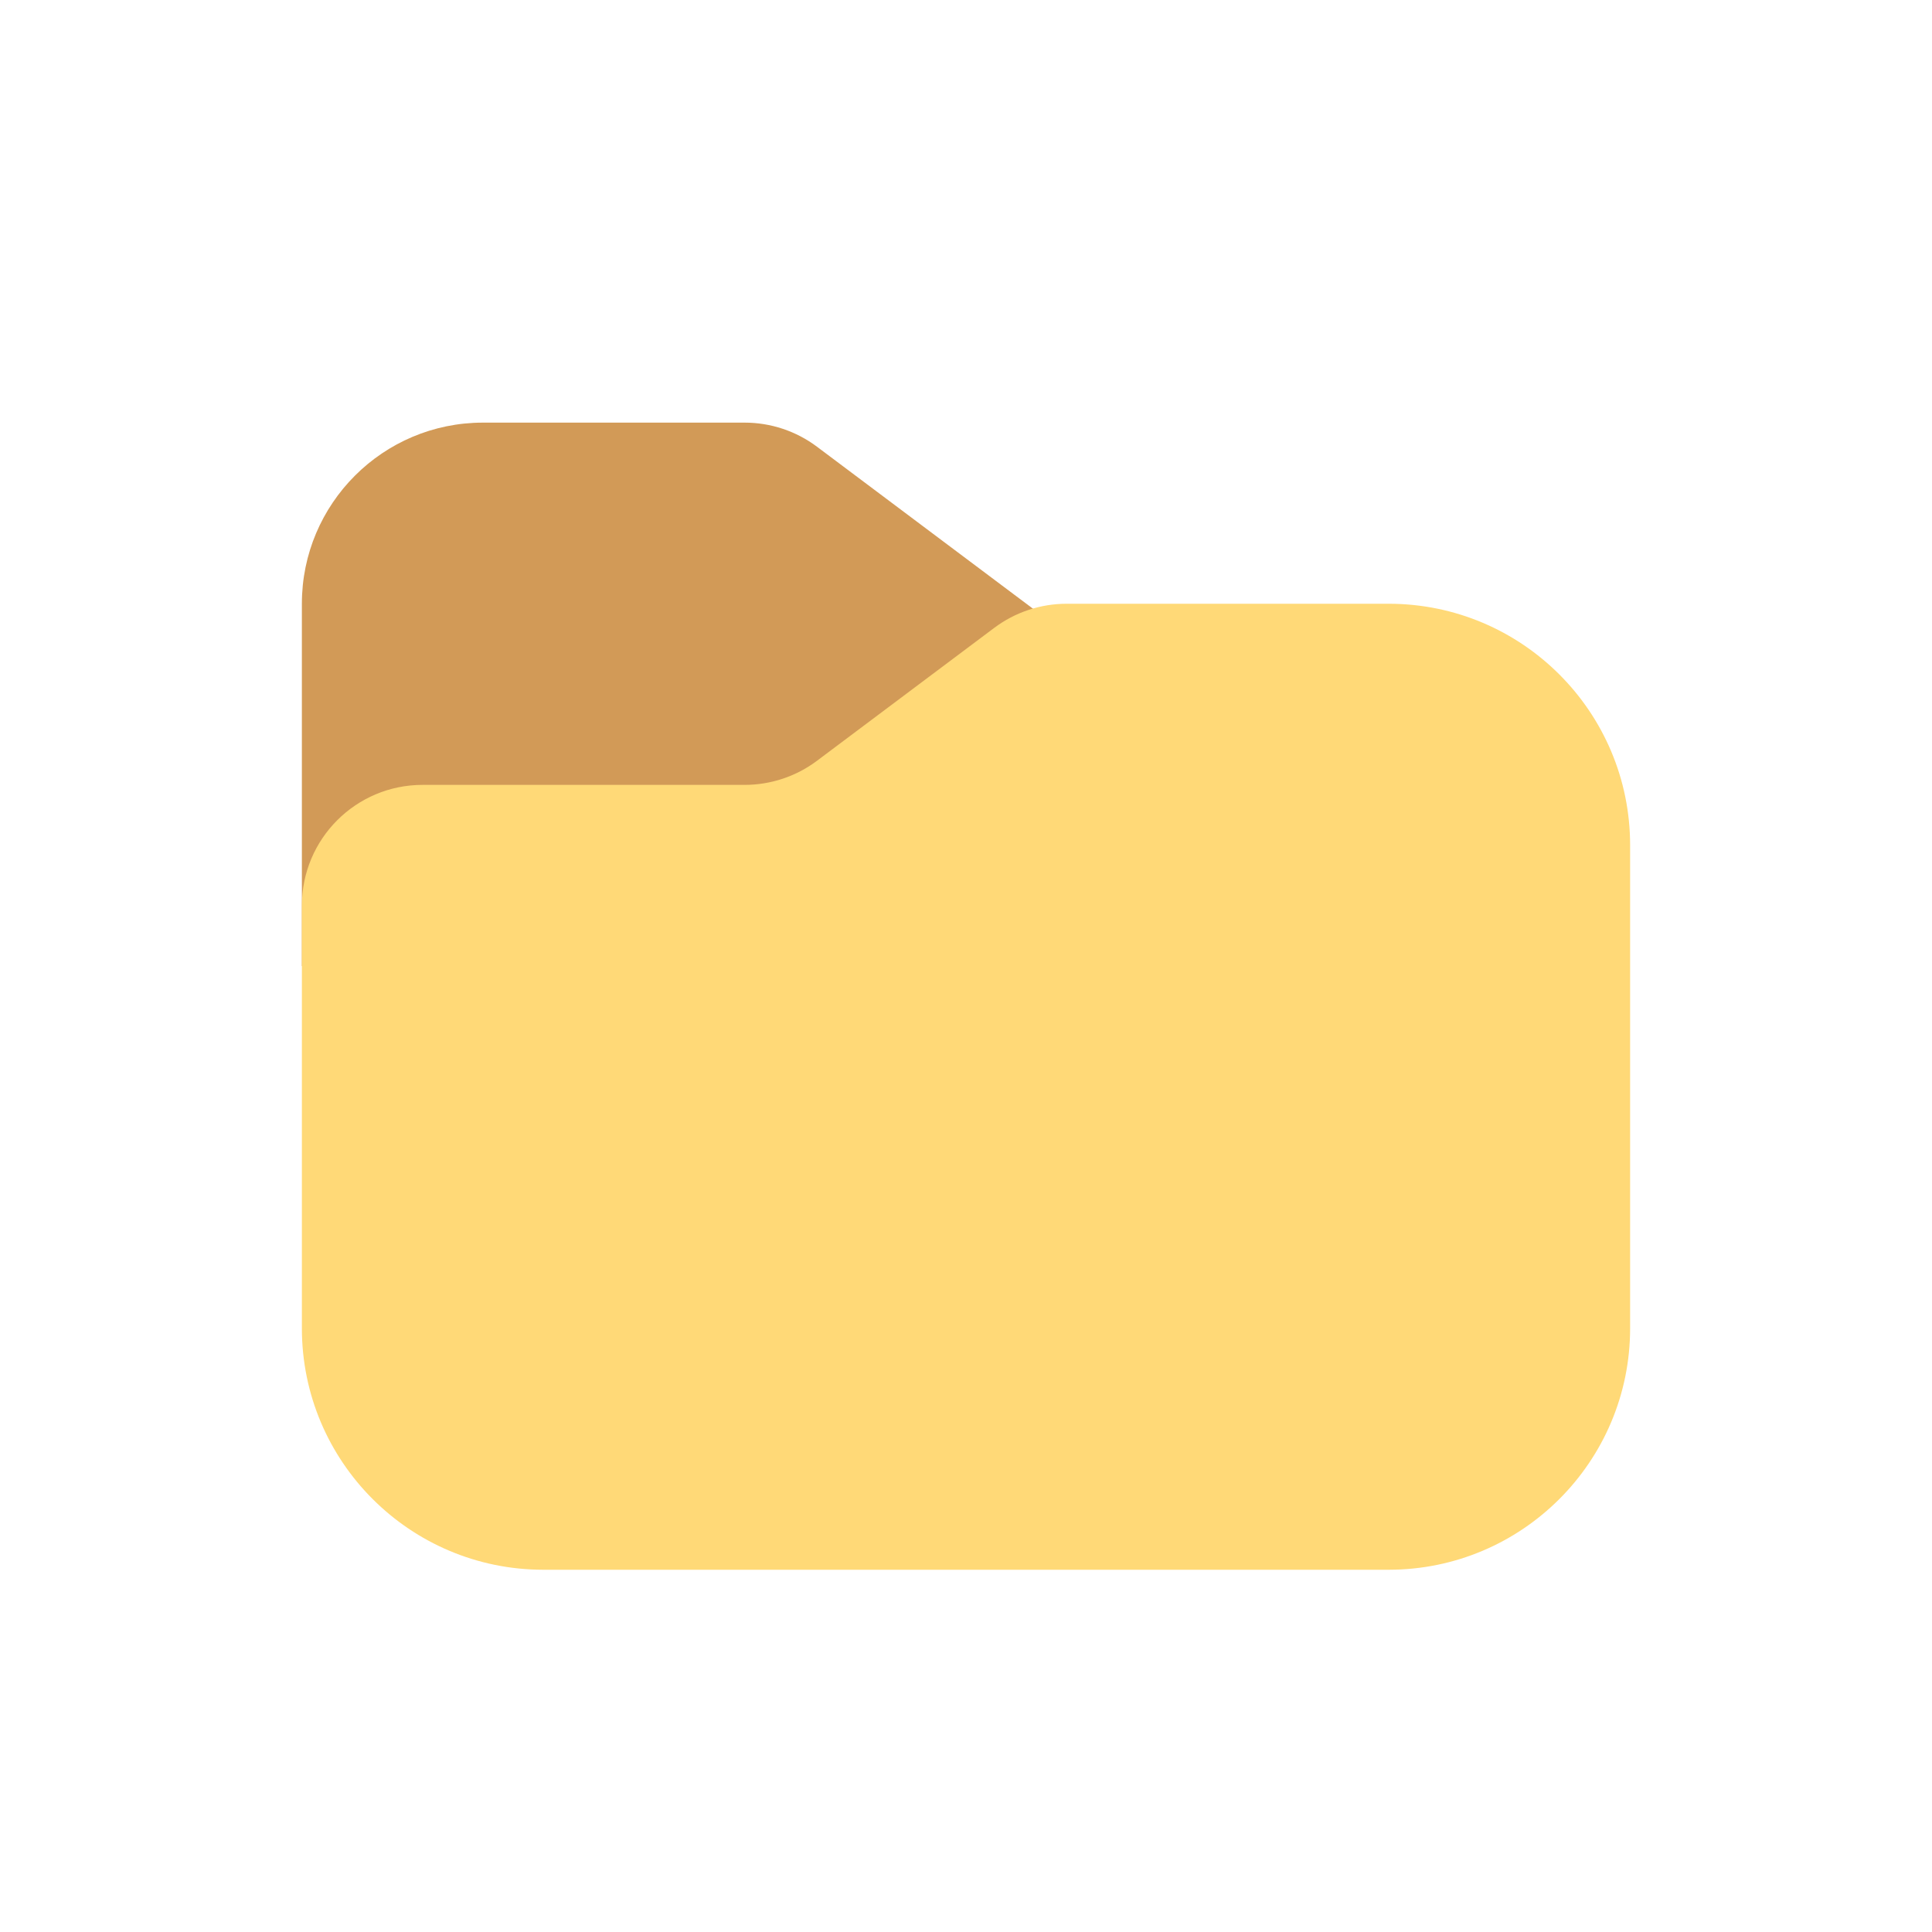
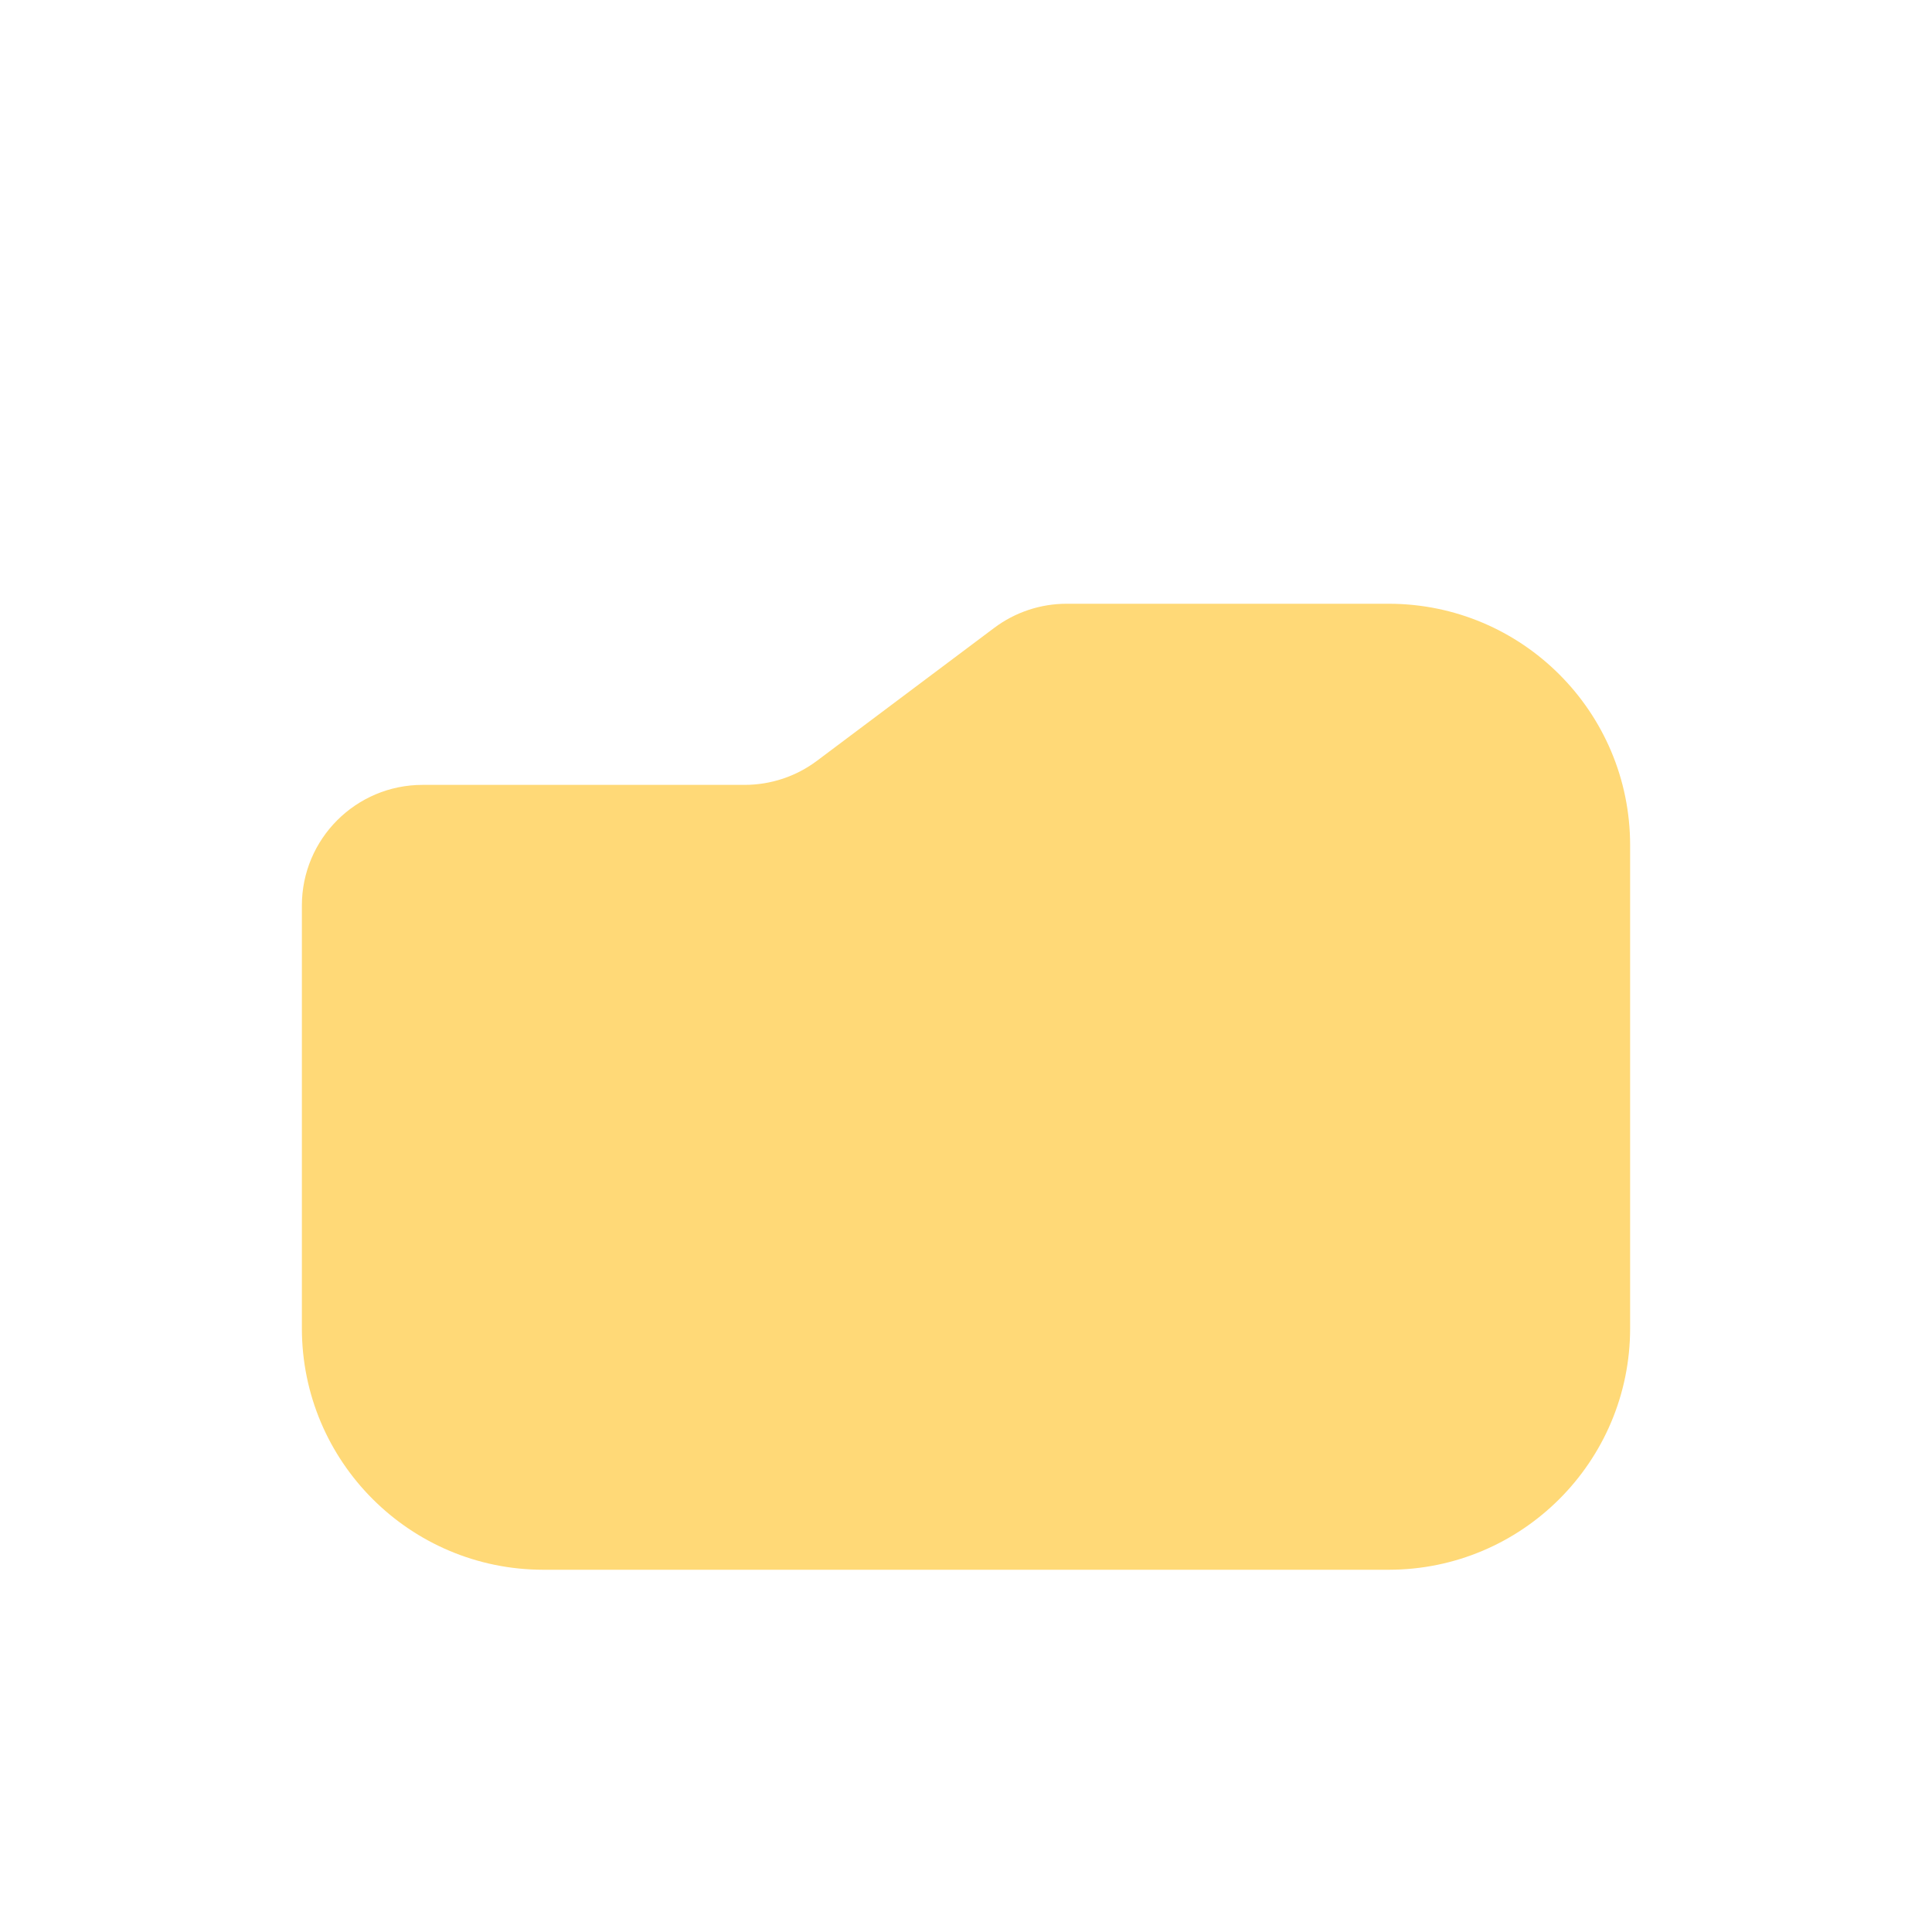
<svg xmlns="http://www.w3.org/2000/svg" width="32" height="32" viewBox="0 0 32 32" fill="none">
-   <path d="M13.533 7.4L19 11.5L17 18H9L5 16V10C5 8.343 6.343 7 8 7H12.333C12.766 7 13.187 7.14 13.533 7.4Z" fill="#D29A57" />
  <path d="M5 15V22C5 24.209 6.791 26 9 26H23C25.209 26 27 24.209 27 22V14C27 11.791 25.209 10 23 10H17.667C17.234 10 16.813 10.14 16.467 10.4L13.533 12.6C13.187 12.86 12.766 13 12.333 13H7C5.895 13 5 13.895 5 15Z" fill="#FFD977" />
</svg>